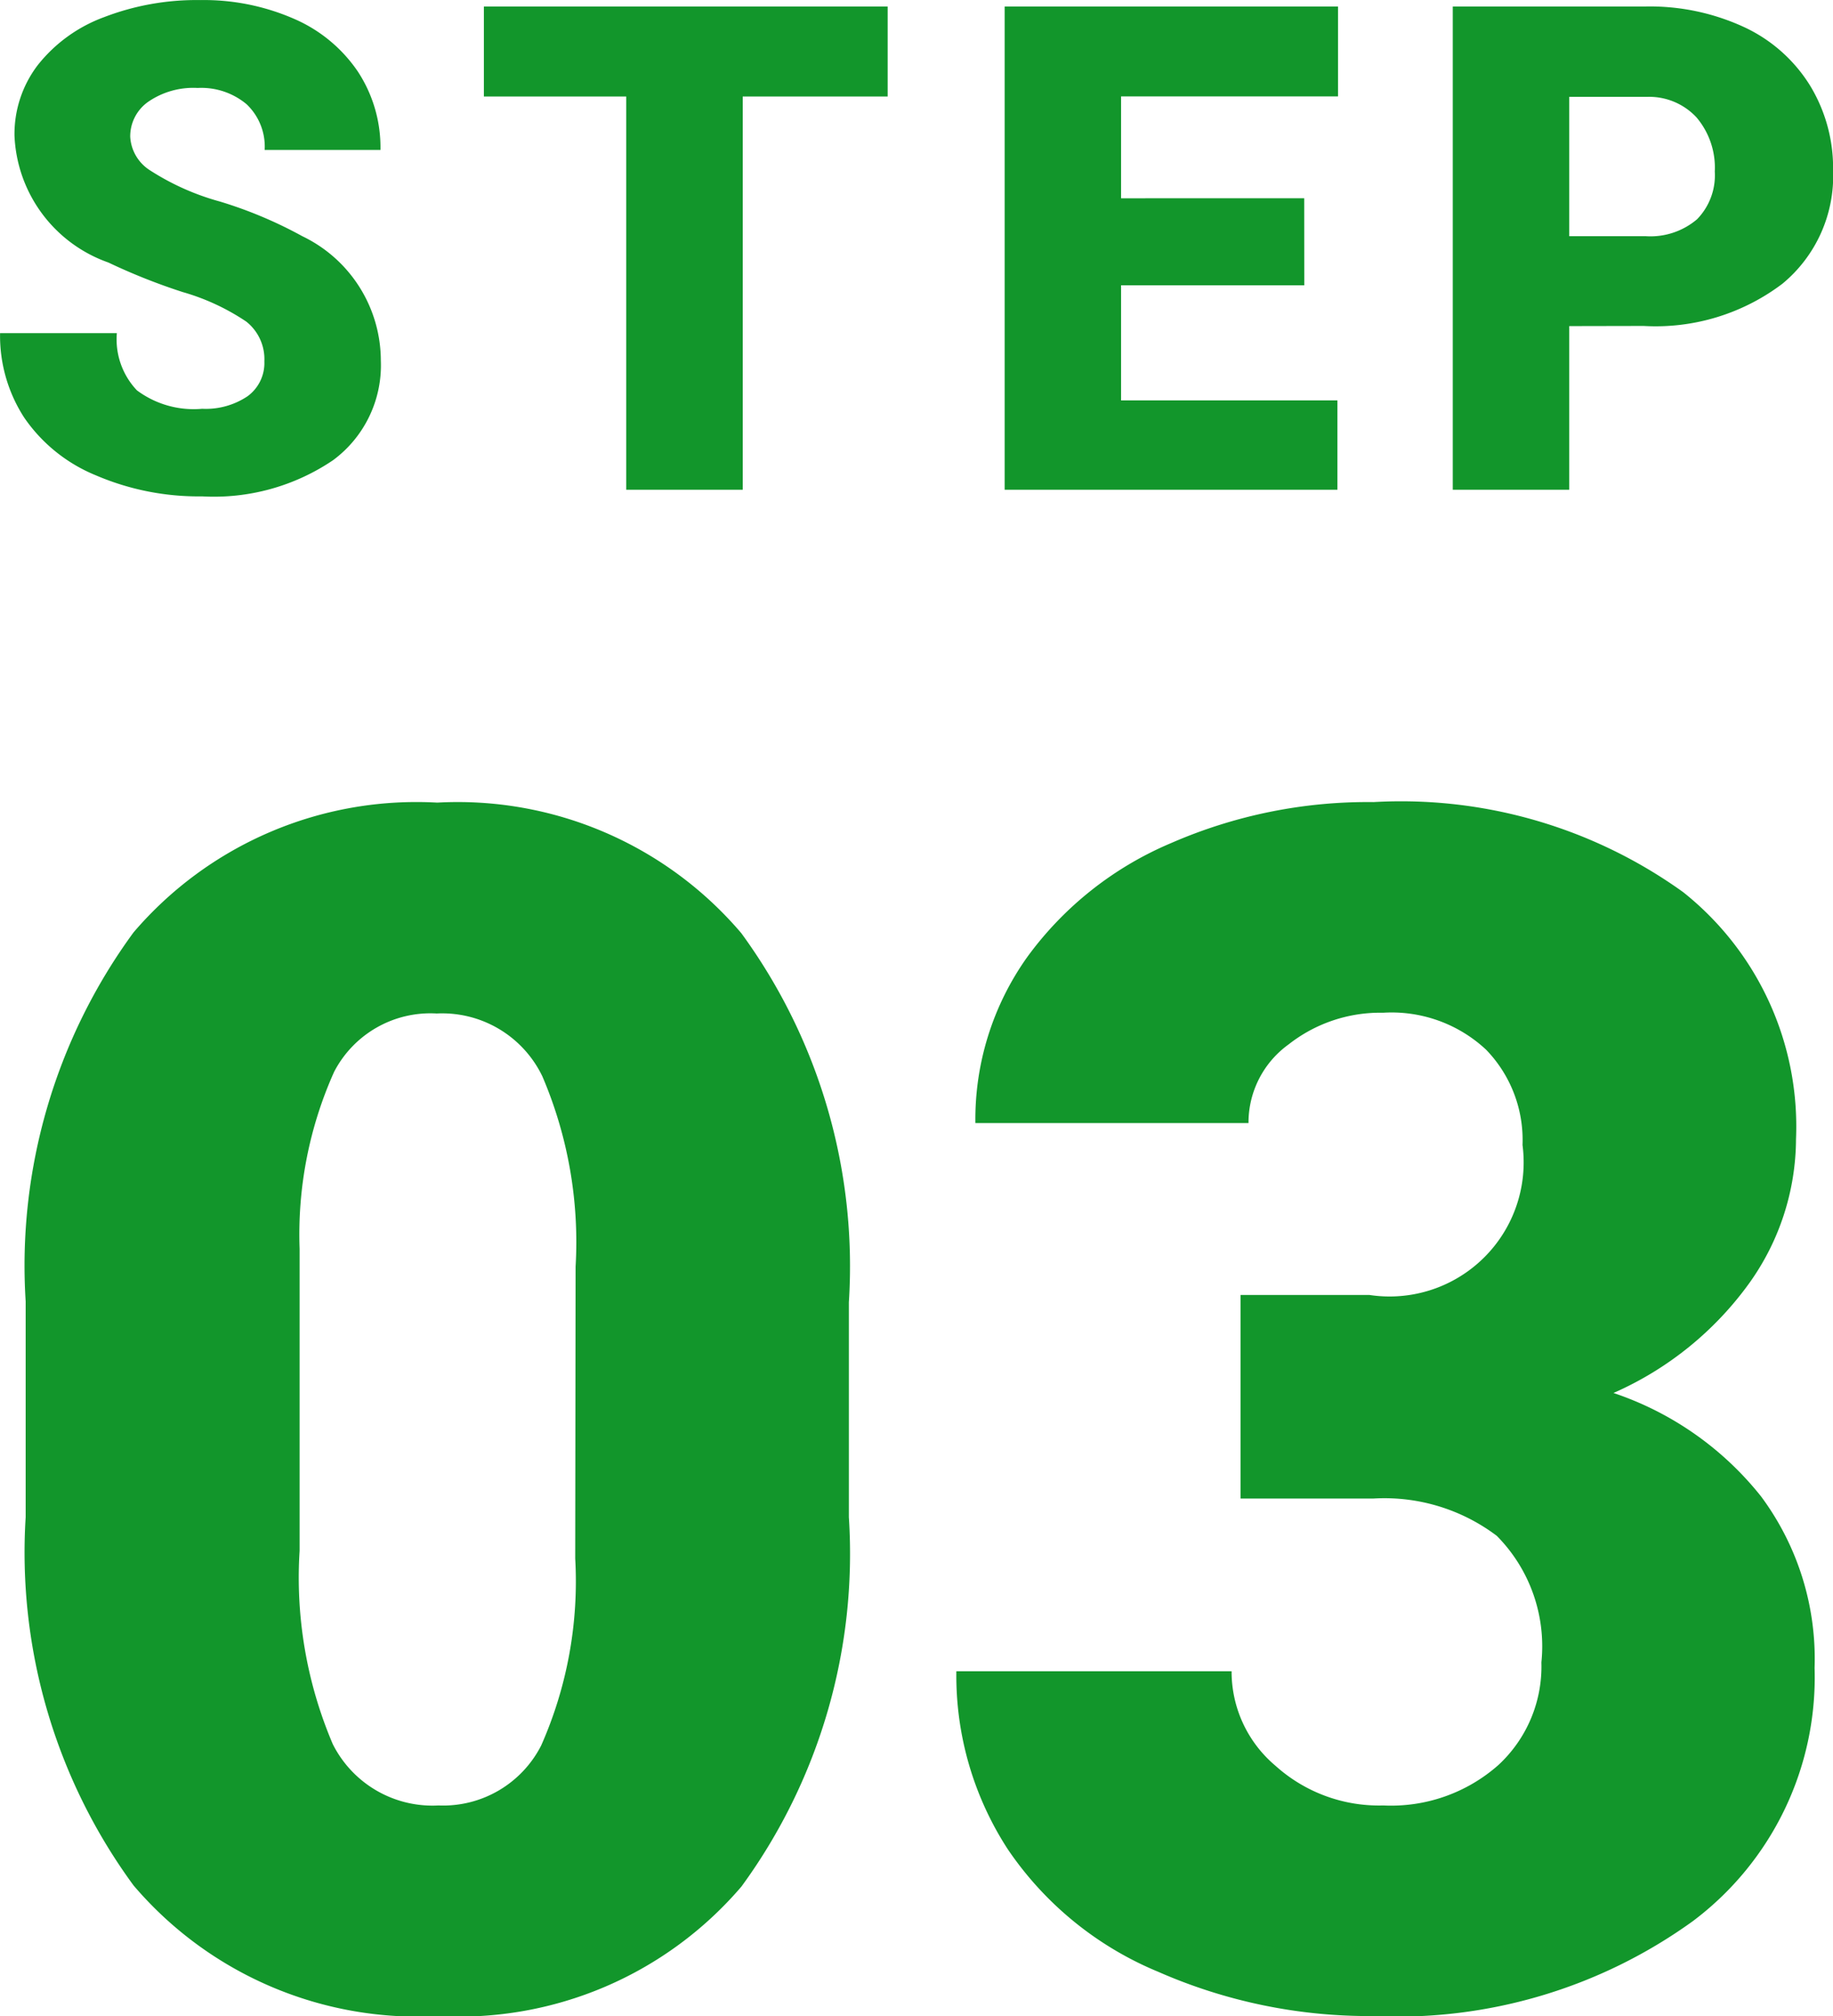
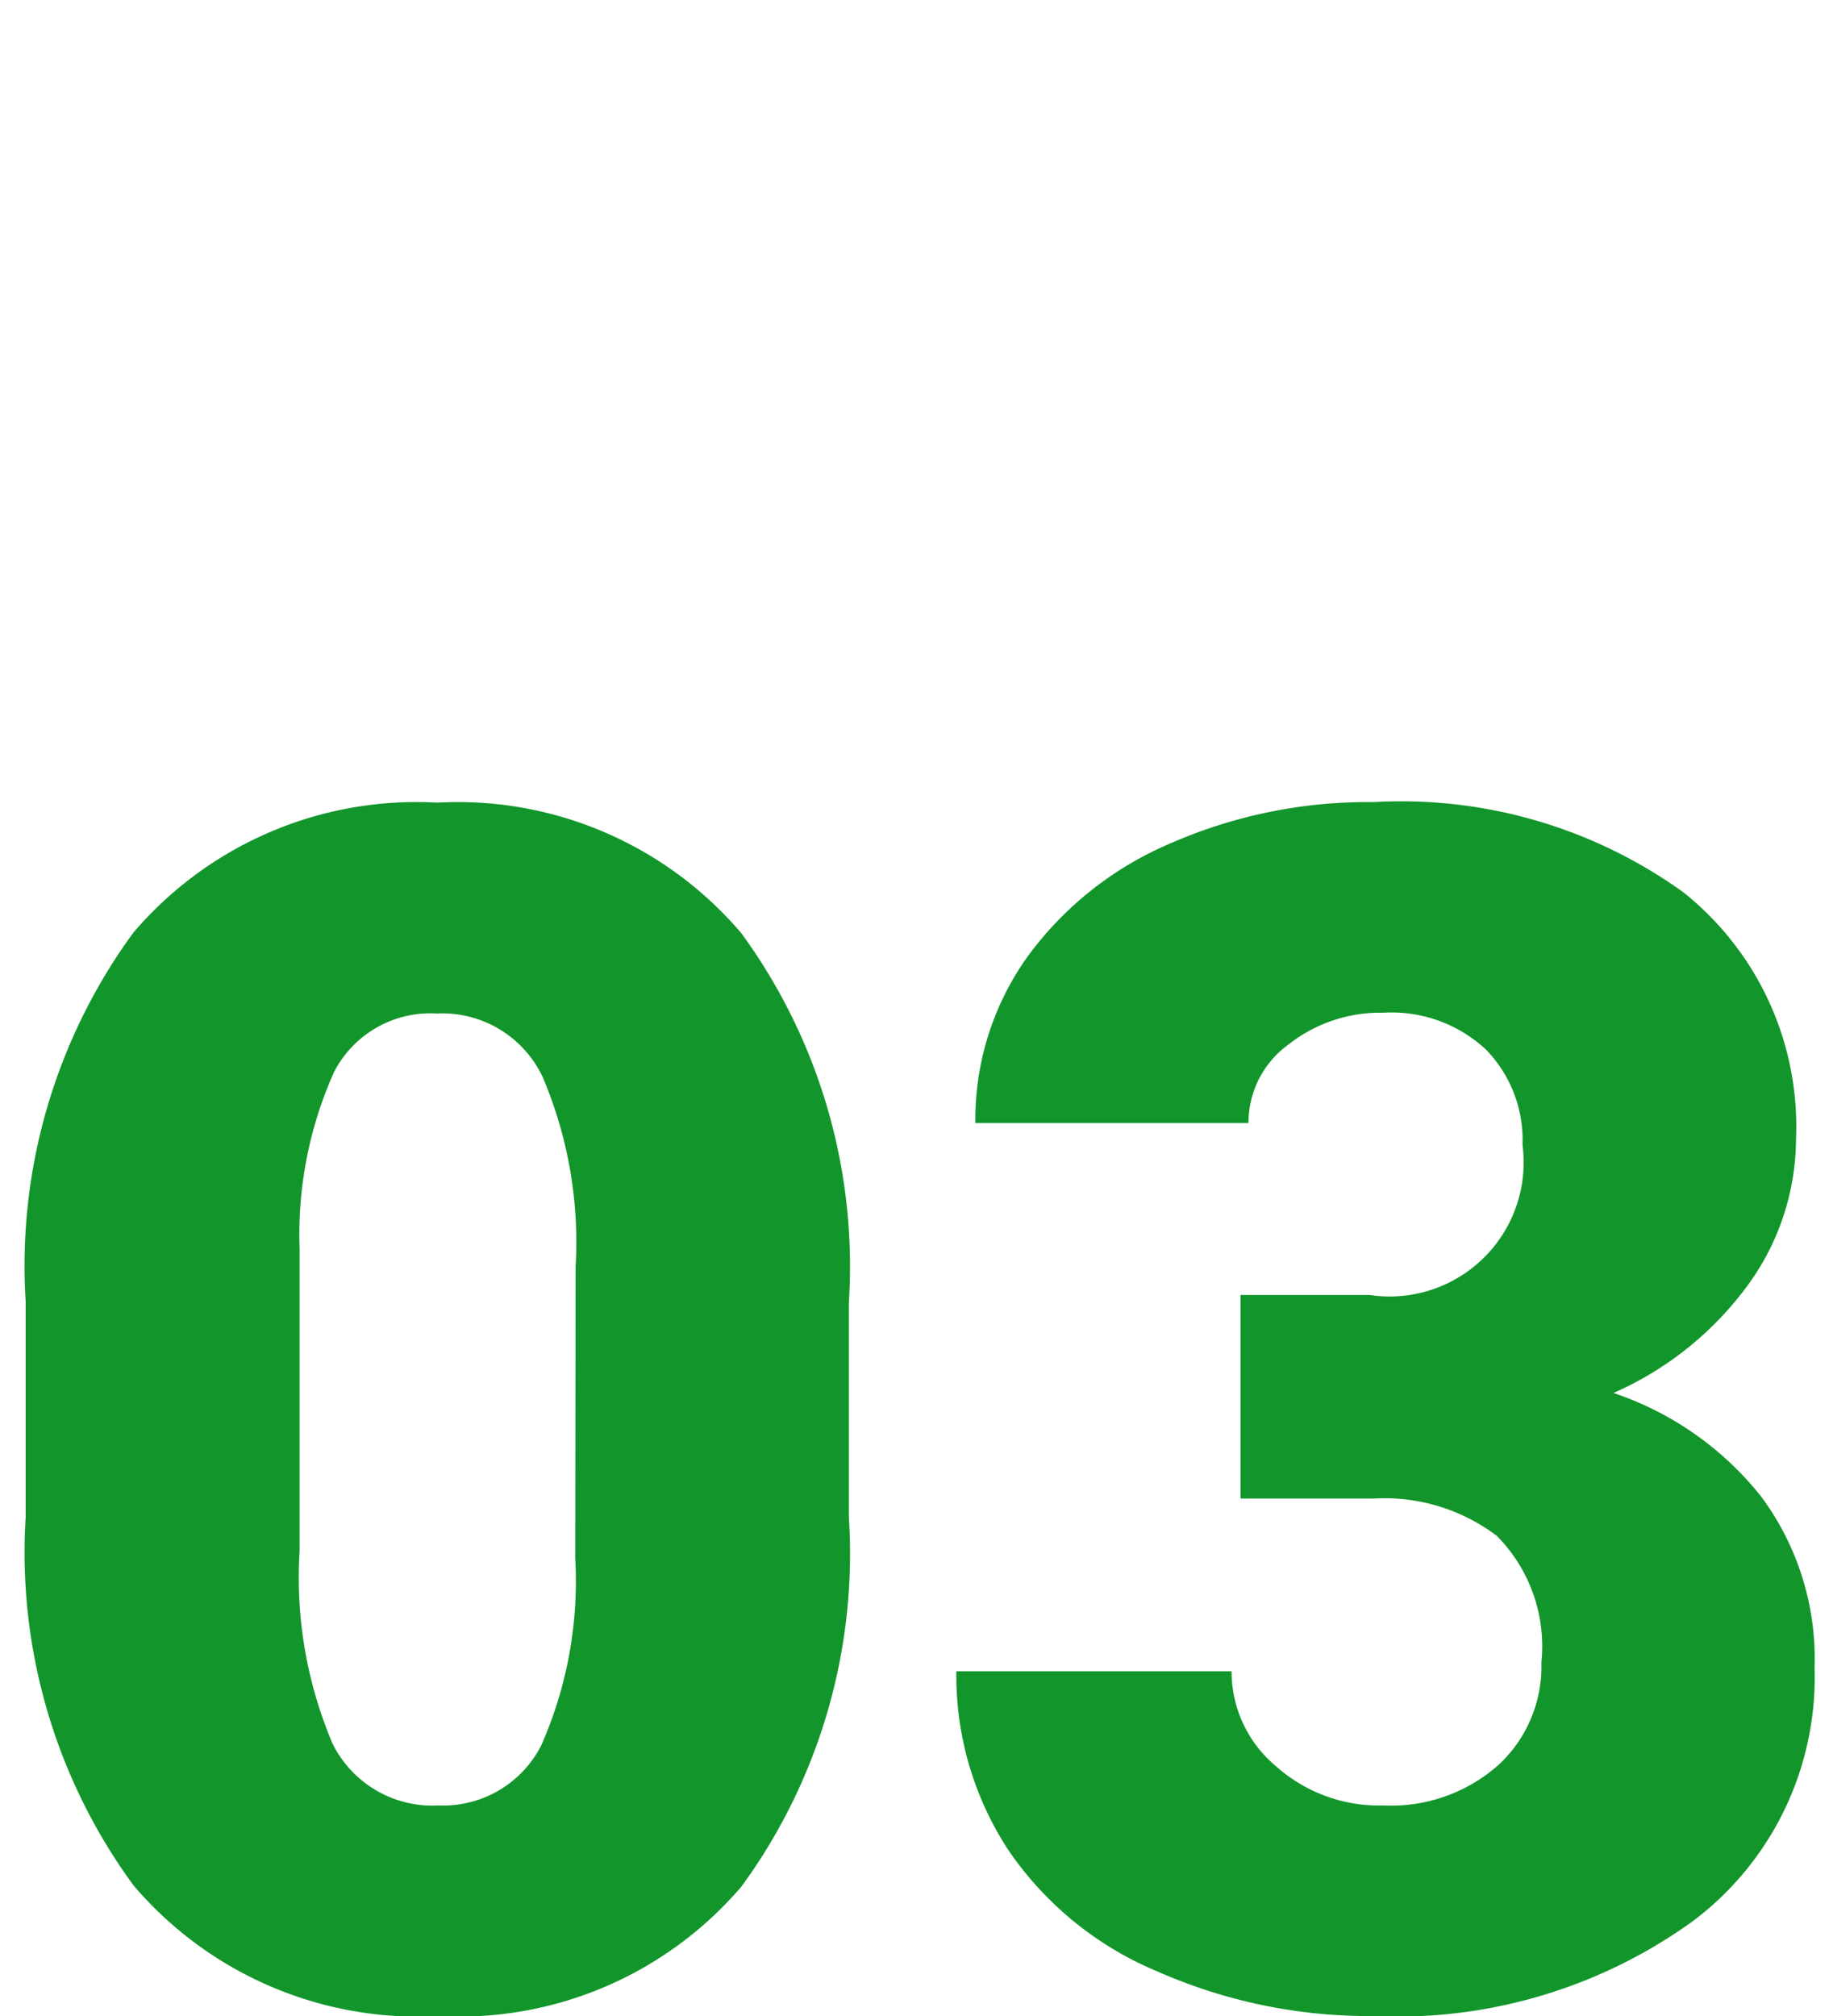
<svg xmlns="http://www.w3.org/2000/svg" width="24.282" height="26.701" viewBox="0 0 24.282 26.701">
  <g id="グループ_2969" data-name="グループ 2969" transform="translate(-5979.831 -2829.514)">
    <path id="パス_32345" data-name="パス 32345" d="M-.924-6.392A7.468,7.468,0,0,1-2.347-1.5,4.919,4.919,0,0,1-6.359.215,4.945,4.945,0,0,1-10.4-1.515a7.457,7.457,0,0,1-1.429-4.877V-9.249A7.468,7.468,0,0,1-10.4-14.137a4.931,4.931,0,0,1,4.023-1.719,4.933,4.933,0,0,1,4.028,1.729A7.475,7.475,0,0,1-.924-9.238Zm-3.62-3.319a5.578,5.578,0,0,0-.44-2.519,1.472,1.472,0,0,0-1.4-.833,1.437,1.437,0,0,0-1.359.773A5.255,5.255,0,0,0-8.2-9.947v4a5.62,5.62,0,0,0,.44,2.562,1.478,1.478,0,0,0,1.4.811A1.458,1.458,0,0,0-5-3.368a5.366,5.366,0,0,0,.451-2.476Zm8.809.376H5.973A1.776,1.776,0,0,0,8-11.322a1.718,1.718,0,0,0-.483-1.262,1.833,1.833,0,0,0-1.364-.489,1.962,1.962,0,0,0-1.251.419,1.278,1.278,0,0,0-.532,1.042H.752a3.706,3.706,0,0,1,.688-2.2,4.54,4.54,0,0,1,1.907-1.509,6.519,6.519,0,0,1,2.68-.542,6.405,6.405,0,0,1,4.1,1.192A3.964,3.964,0,0,1,11.623-11.4a3.3,3.3,0,0,1-.618,1.907,4.4,4.4,0,0,1-1.8,1.456,4.205,4.205,0,0,1,1.955,1.37,3.607,3.607,0,0,1,.709,2.272,4.036,4.036,0,0,1-1.611,3.352A6.688,6.688,0,0,1,6.026.215,6.936,6.936,0,0,1,3.174-.371,4.468,4.468,0,0,1,1.182-1.993,4.217,4.217,0,0,1,.5-4.351H4.146A1.63,1.63,0,0,0,4.727-3.1a2.048,2.048,0,0,0,1.429.526A2.145,2.145,0,0,0,7.681-3.11,1.777,1.777,0,0,0,8.25-4.469a2.078,2.078,0,0,0-.591-1.676,2.47,2.47,0,0,0-1.633-.494H4.265Z" transform="translate(5992 2856)" fill="#12962b" />
-     <path id="パス_32346" data-name="パス 32346" d="M-8.667-1.7a.634.634,0,0,0-.24-.527,2.977,2.977,0,0,0-.842-.391,8.074,8.074,0,0,1-.984-.391,1.864,1.864,0,0,1-1.244-1.679,1.505,1.505,0,0,1,.31-.938,2,2,0,0,1,.877-.633,3.412,3.412,0,0,1,1.274-.226,2.984,2.984,0,0,1,1.237.246,1.959,1.959,0,0,1,.85.7,1.83,1.83,0,0,1,.3,1.039H-8.663a.773.773,0,0,0-.24-.606.934.934,0,0,0-.648-.215,1.053,1.053,0,0,0-.653.182.559.559,0,0,0-.24.464.563.563,0,0,0,.264.446,3.325,3.325,0,0,0,.927.413,5.68,5.68,0,0,1,1.09.459A1.831,1.831,0,0,1-7.124-1.709,1.562,1.562,0,0,1-7.757-.391,2.815,2.815,0,0,1-9.493.088,3.444,3.444,0,0,1-10.9-.191a2.124,2.124,0,0,1-.949-.765,1.992,1.992,0,0,1-.319-1.118h1.547a.981.981,0,0,0,.266.758,1.257,1.257,0,0,0,.864.244.993.993,0,0,0,.6-.165A.544.544,0,0,0-8.667-1.7ZM-.41-5.208h-1.92V0H-3.873V-5.208H-5.759V-6.4H-.41Zm5.519,2.5H2.682v1.525H5.548V0H1.14V-6.4H5.556v1.191H2.682v1.349H5.108Zm3.51.541V0H7.076V-6.4H9.629a2.974,2.974,0,0,1,1.3.27,2.037,2.037,0,0,1,.875.769,2.1,2.1,0,0,1,.31,1.132,1.851,1.851,0,0,1-.67,1.5,2.781,2.781,0,0,1-1.839.56Zm0-1.191H9.629a.953.953,0,0,0,.683-.224.833.833,0,0,0,.235-.633,1.029,1.029,0,0,0-.242-.716.856.856,0,0,0-.659-.272H8.619Z" transform="translate(5992 2836)" fill="#12962b" />
  </g>
</svg>